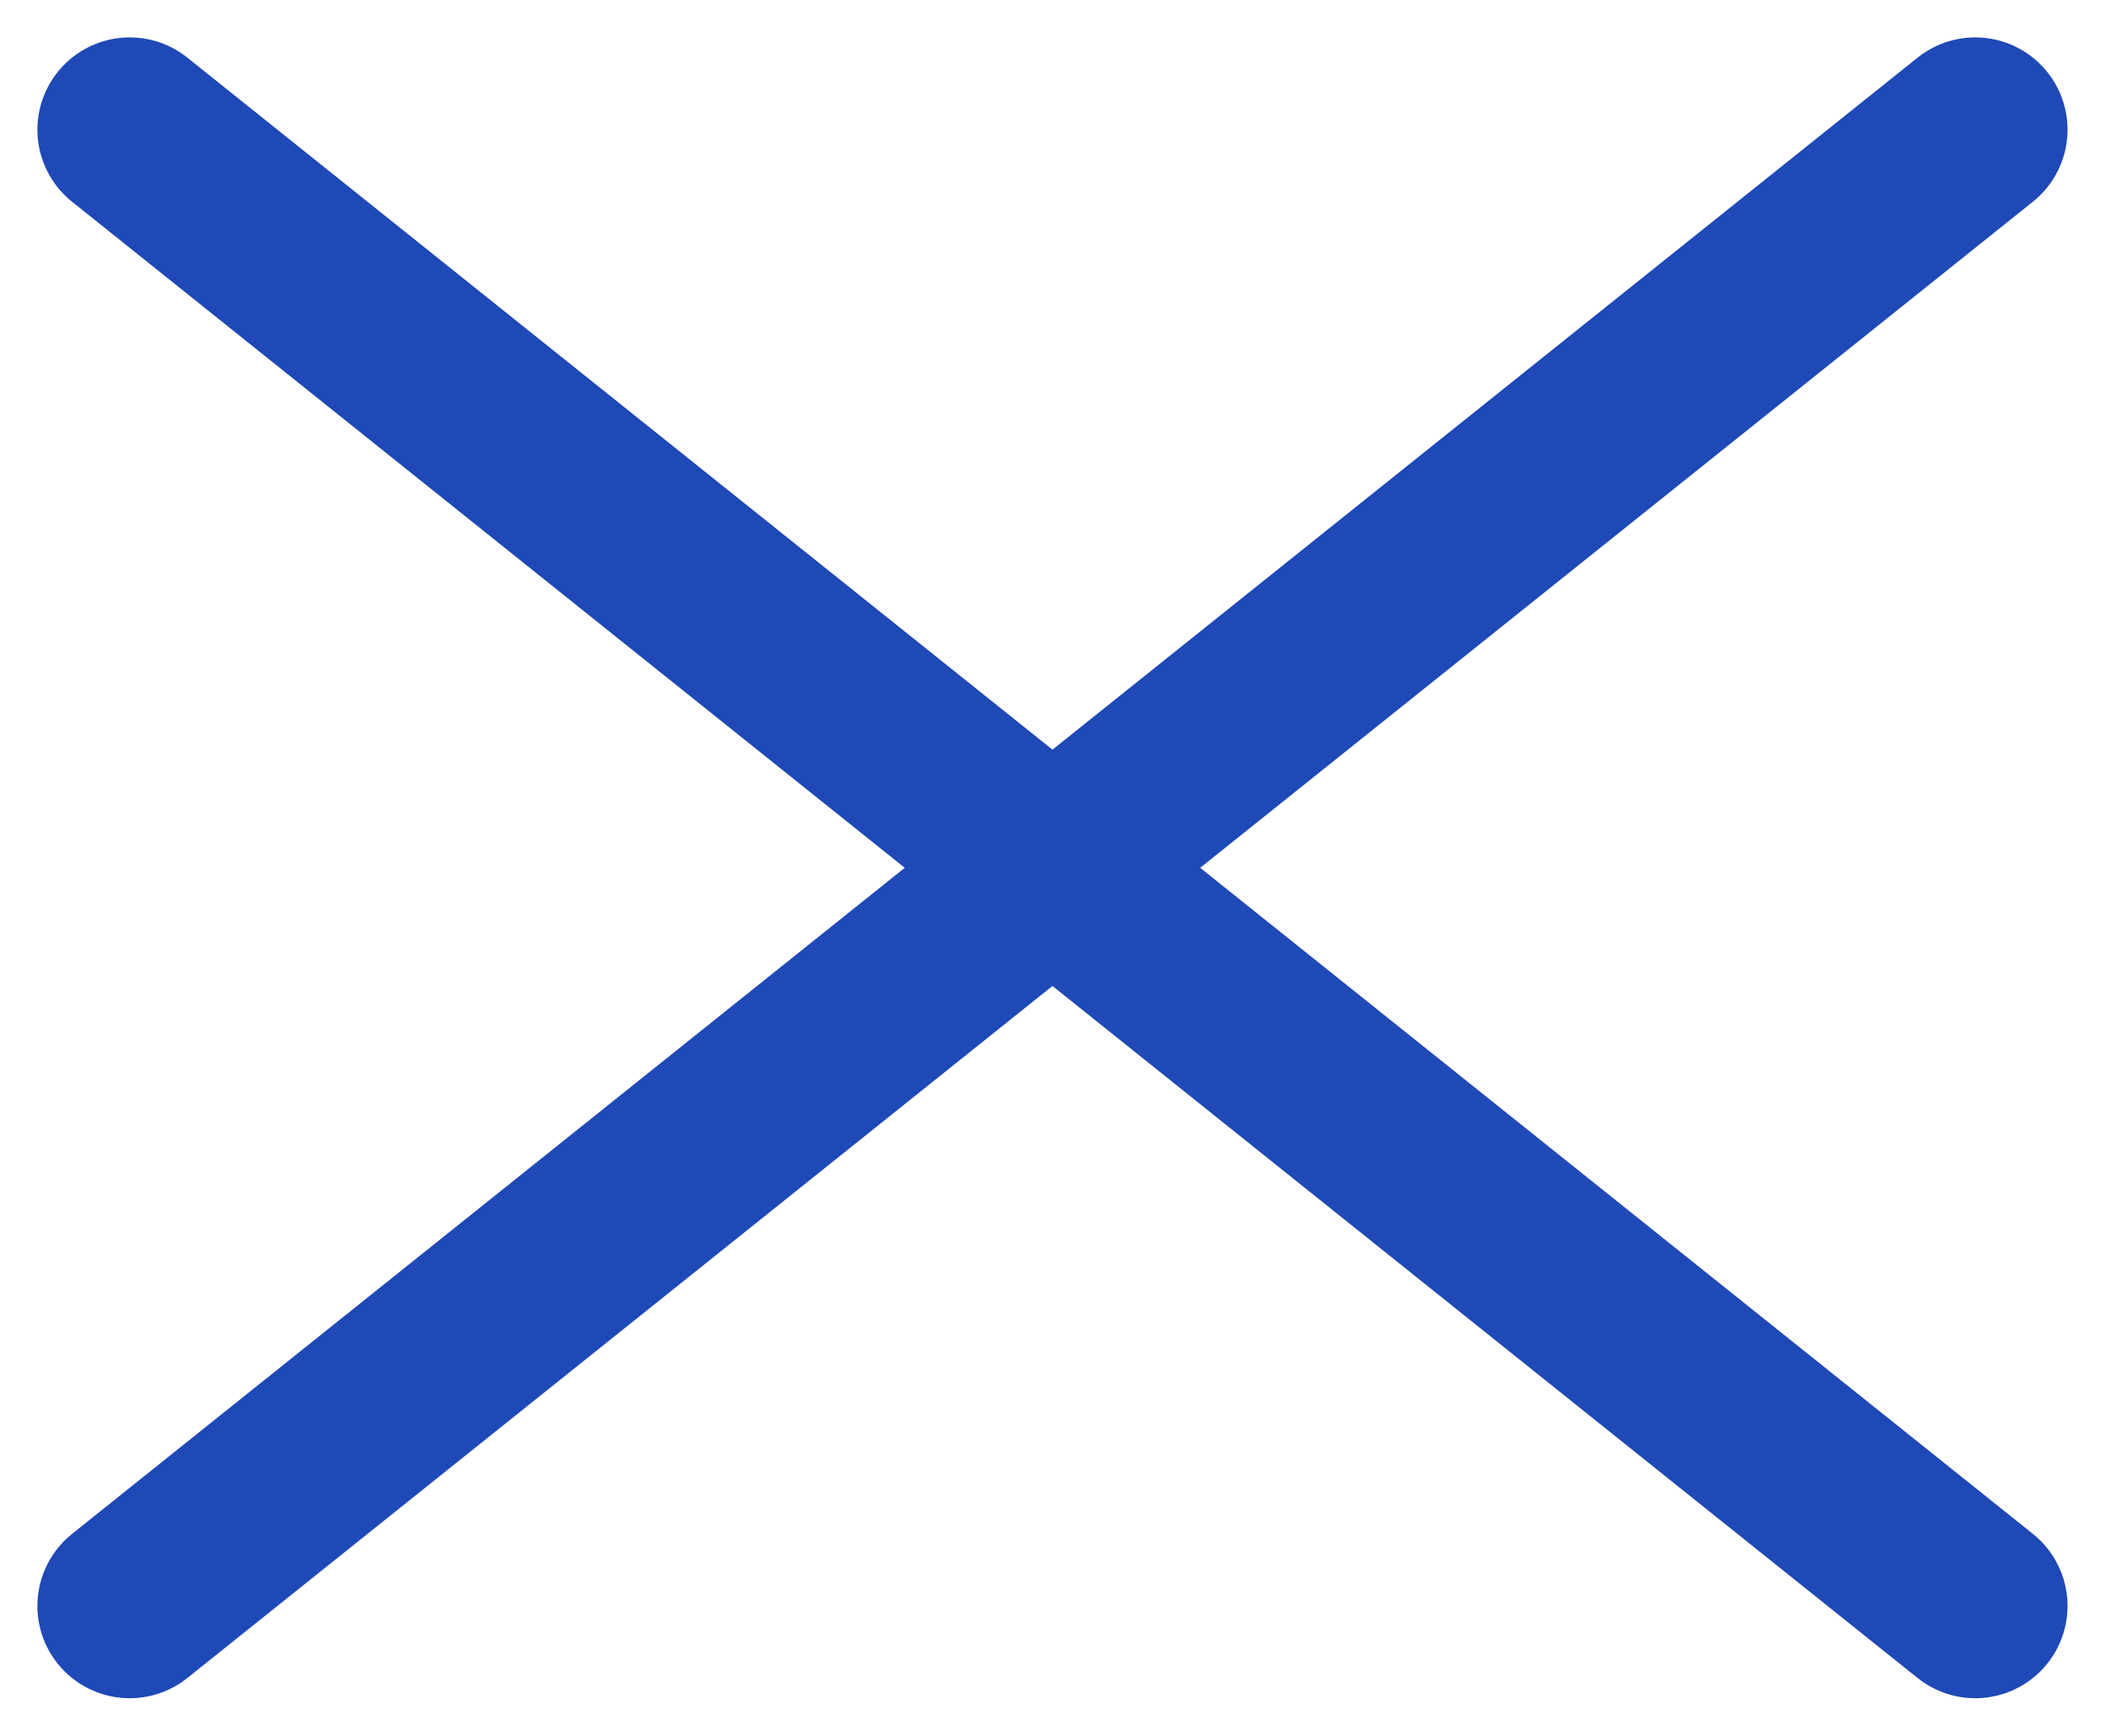
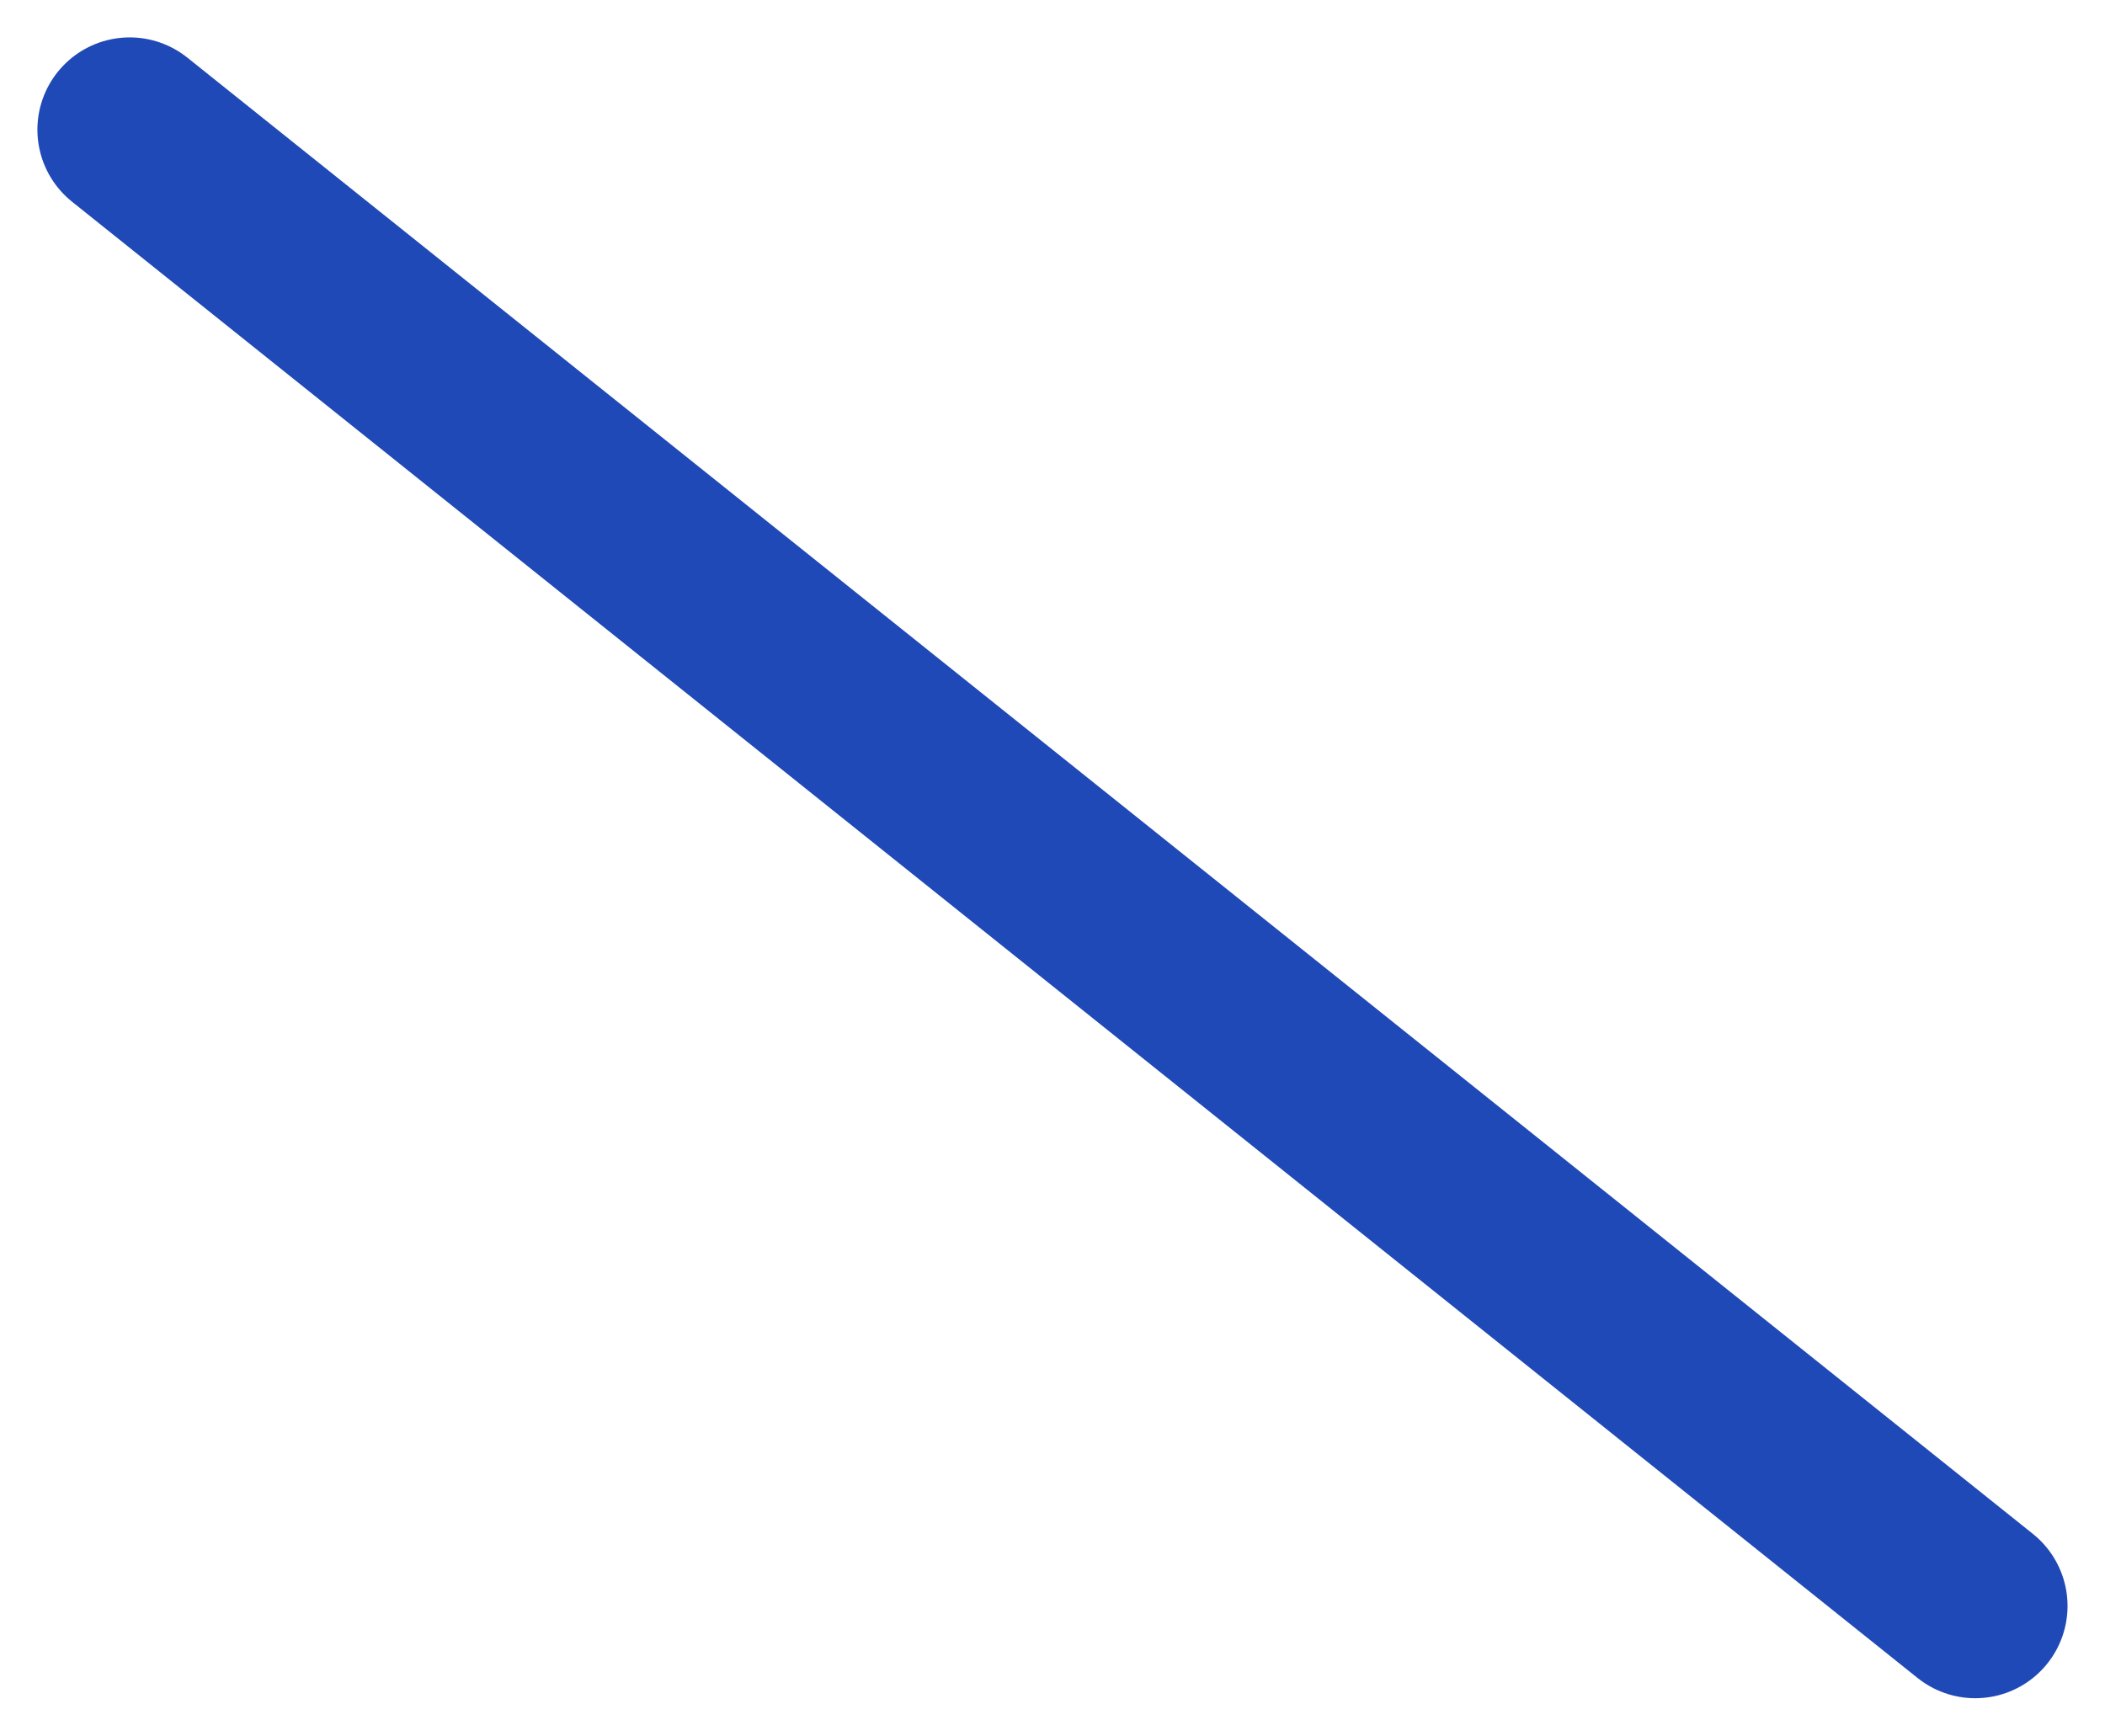
<svg xmlns="http://www.w3.org/2000/svg" width="34.217" height="28.217" viewBox="0 0 34.217 28.217">
  <g transform="translate(-601.392 -31.392)">
    <line x2="30" y2="24" transform="translate(603.5 33.5)" fill="none" stroke="#1f49b6" stroke-linecap="round" stroke-width="3" />
-     <line x1="30" y2="24" transform="translate(603.5 33.5)" fill="none" stroke="#1f49b6" stroke-linecap="round" stroke-width="3" />
  </g>
</svg>